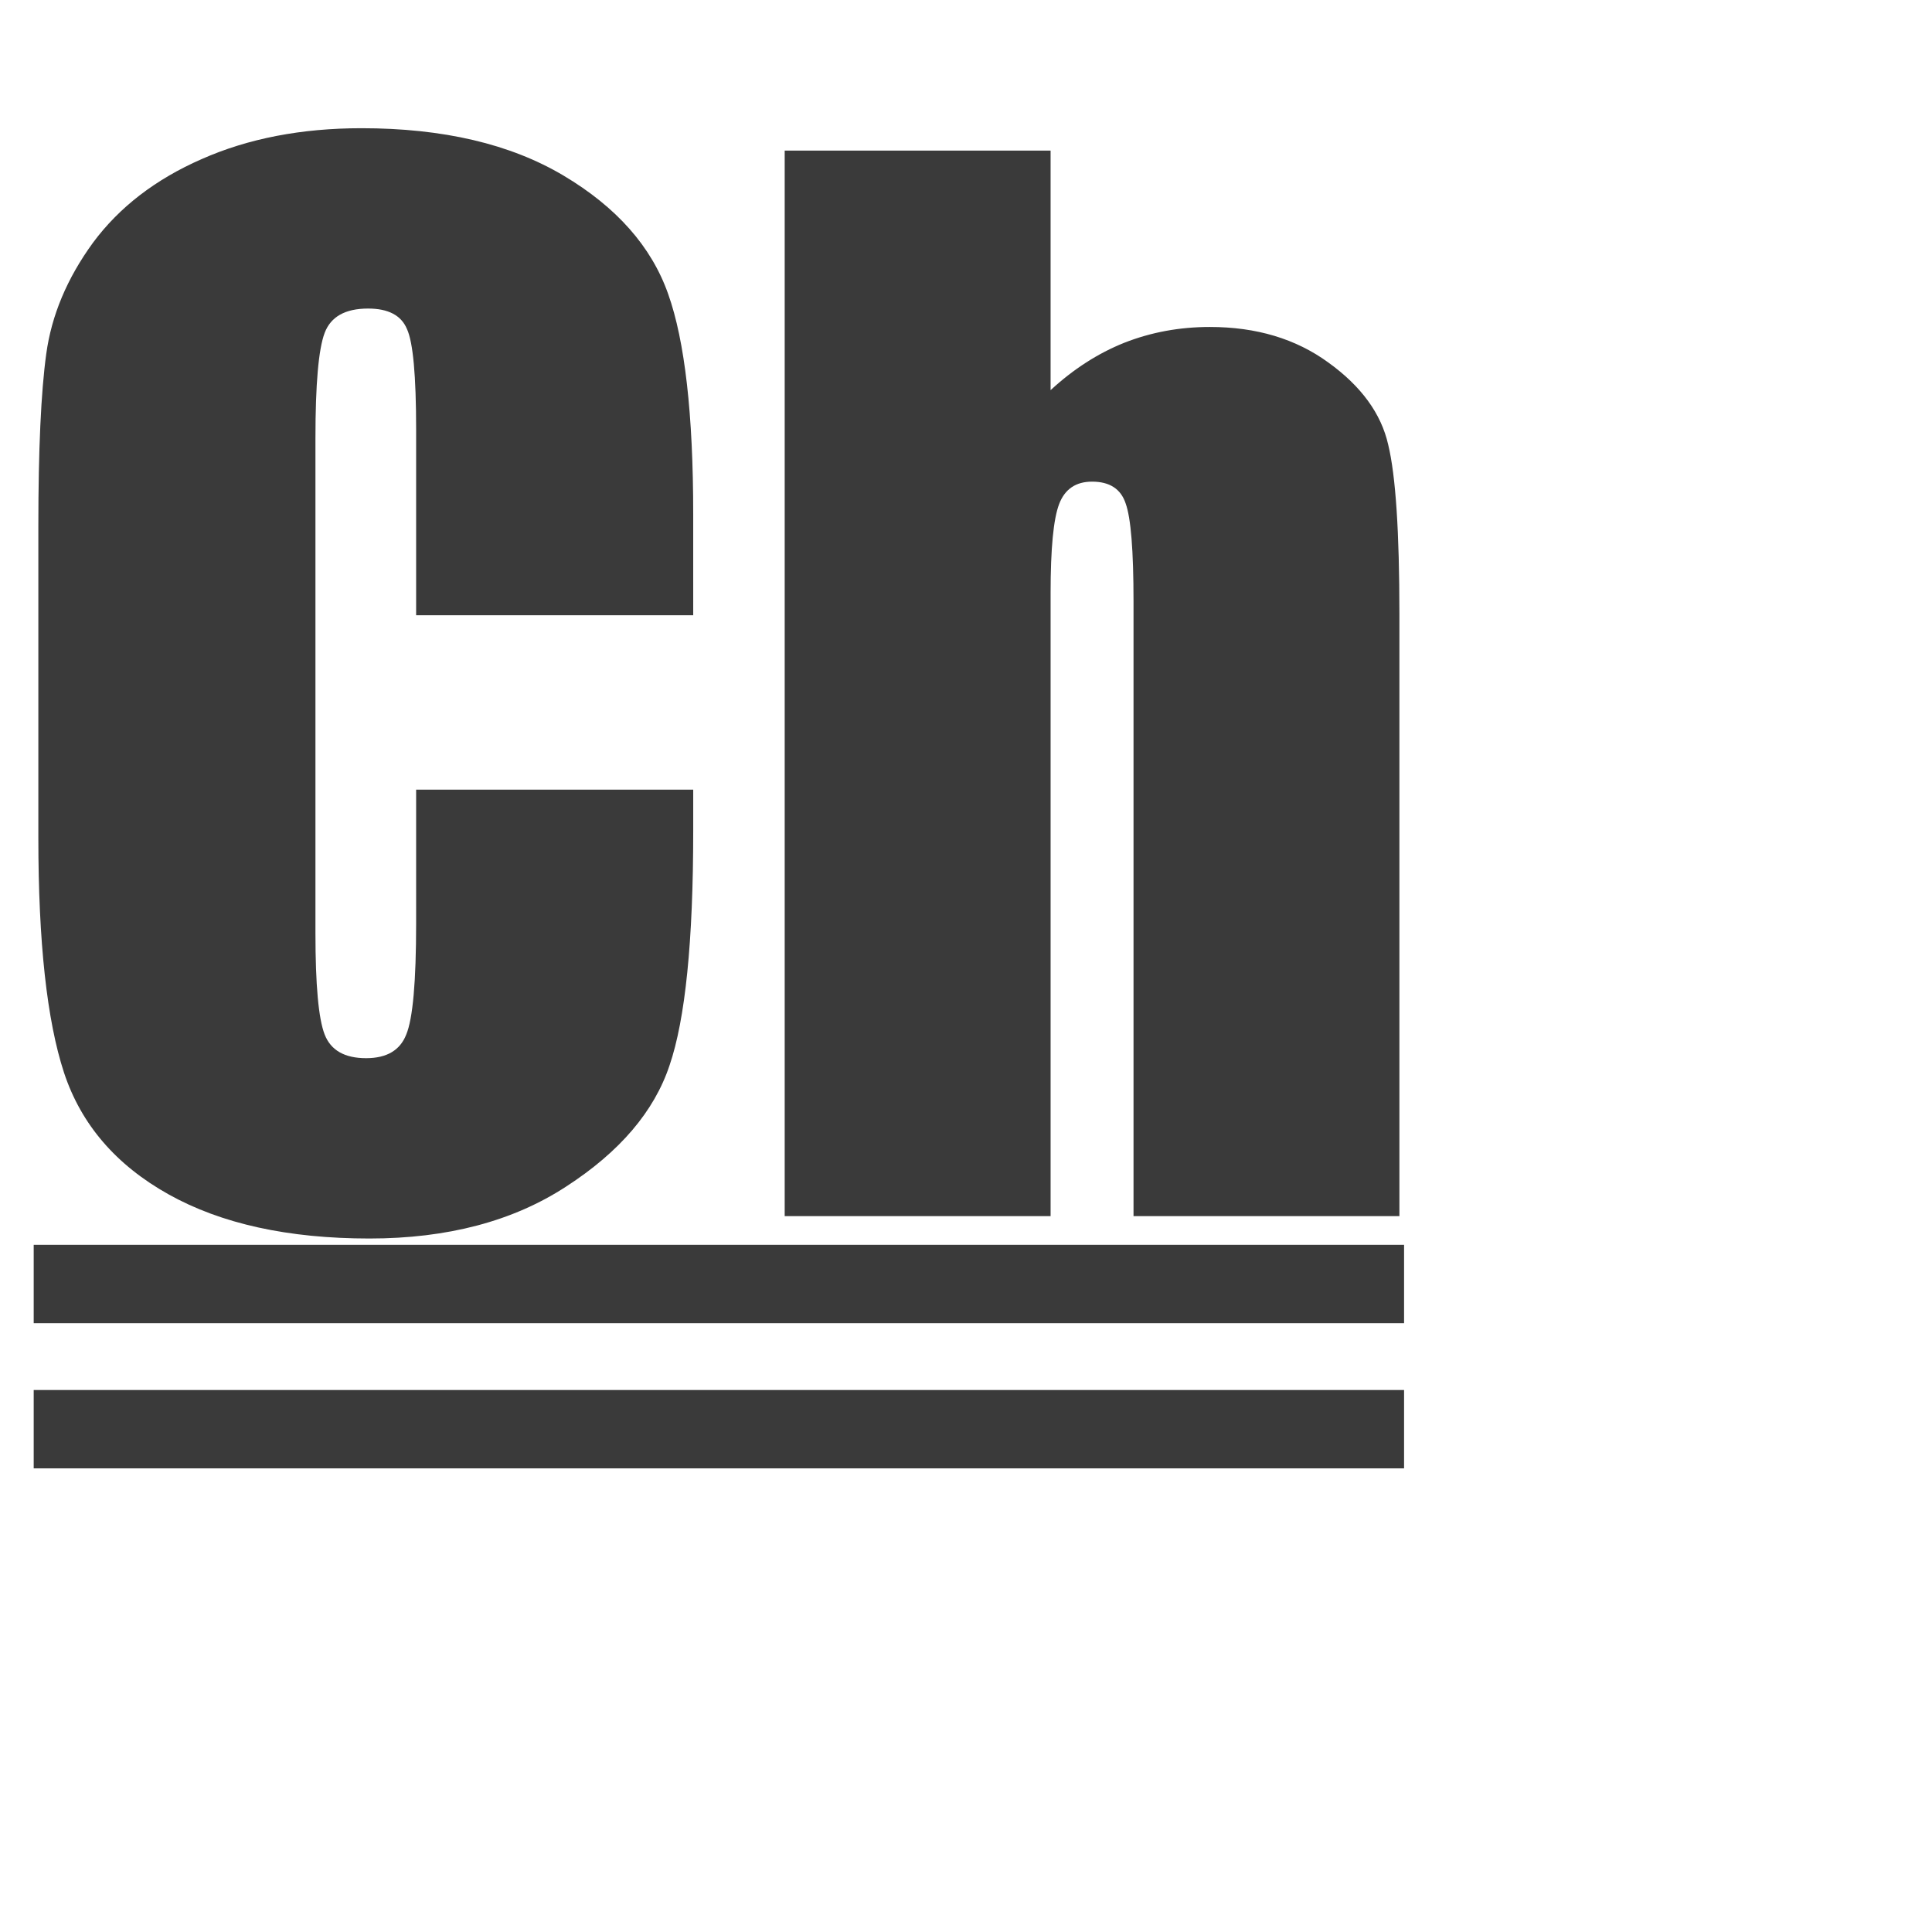
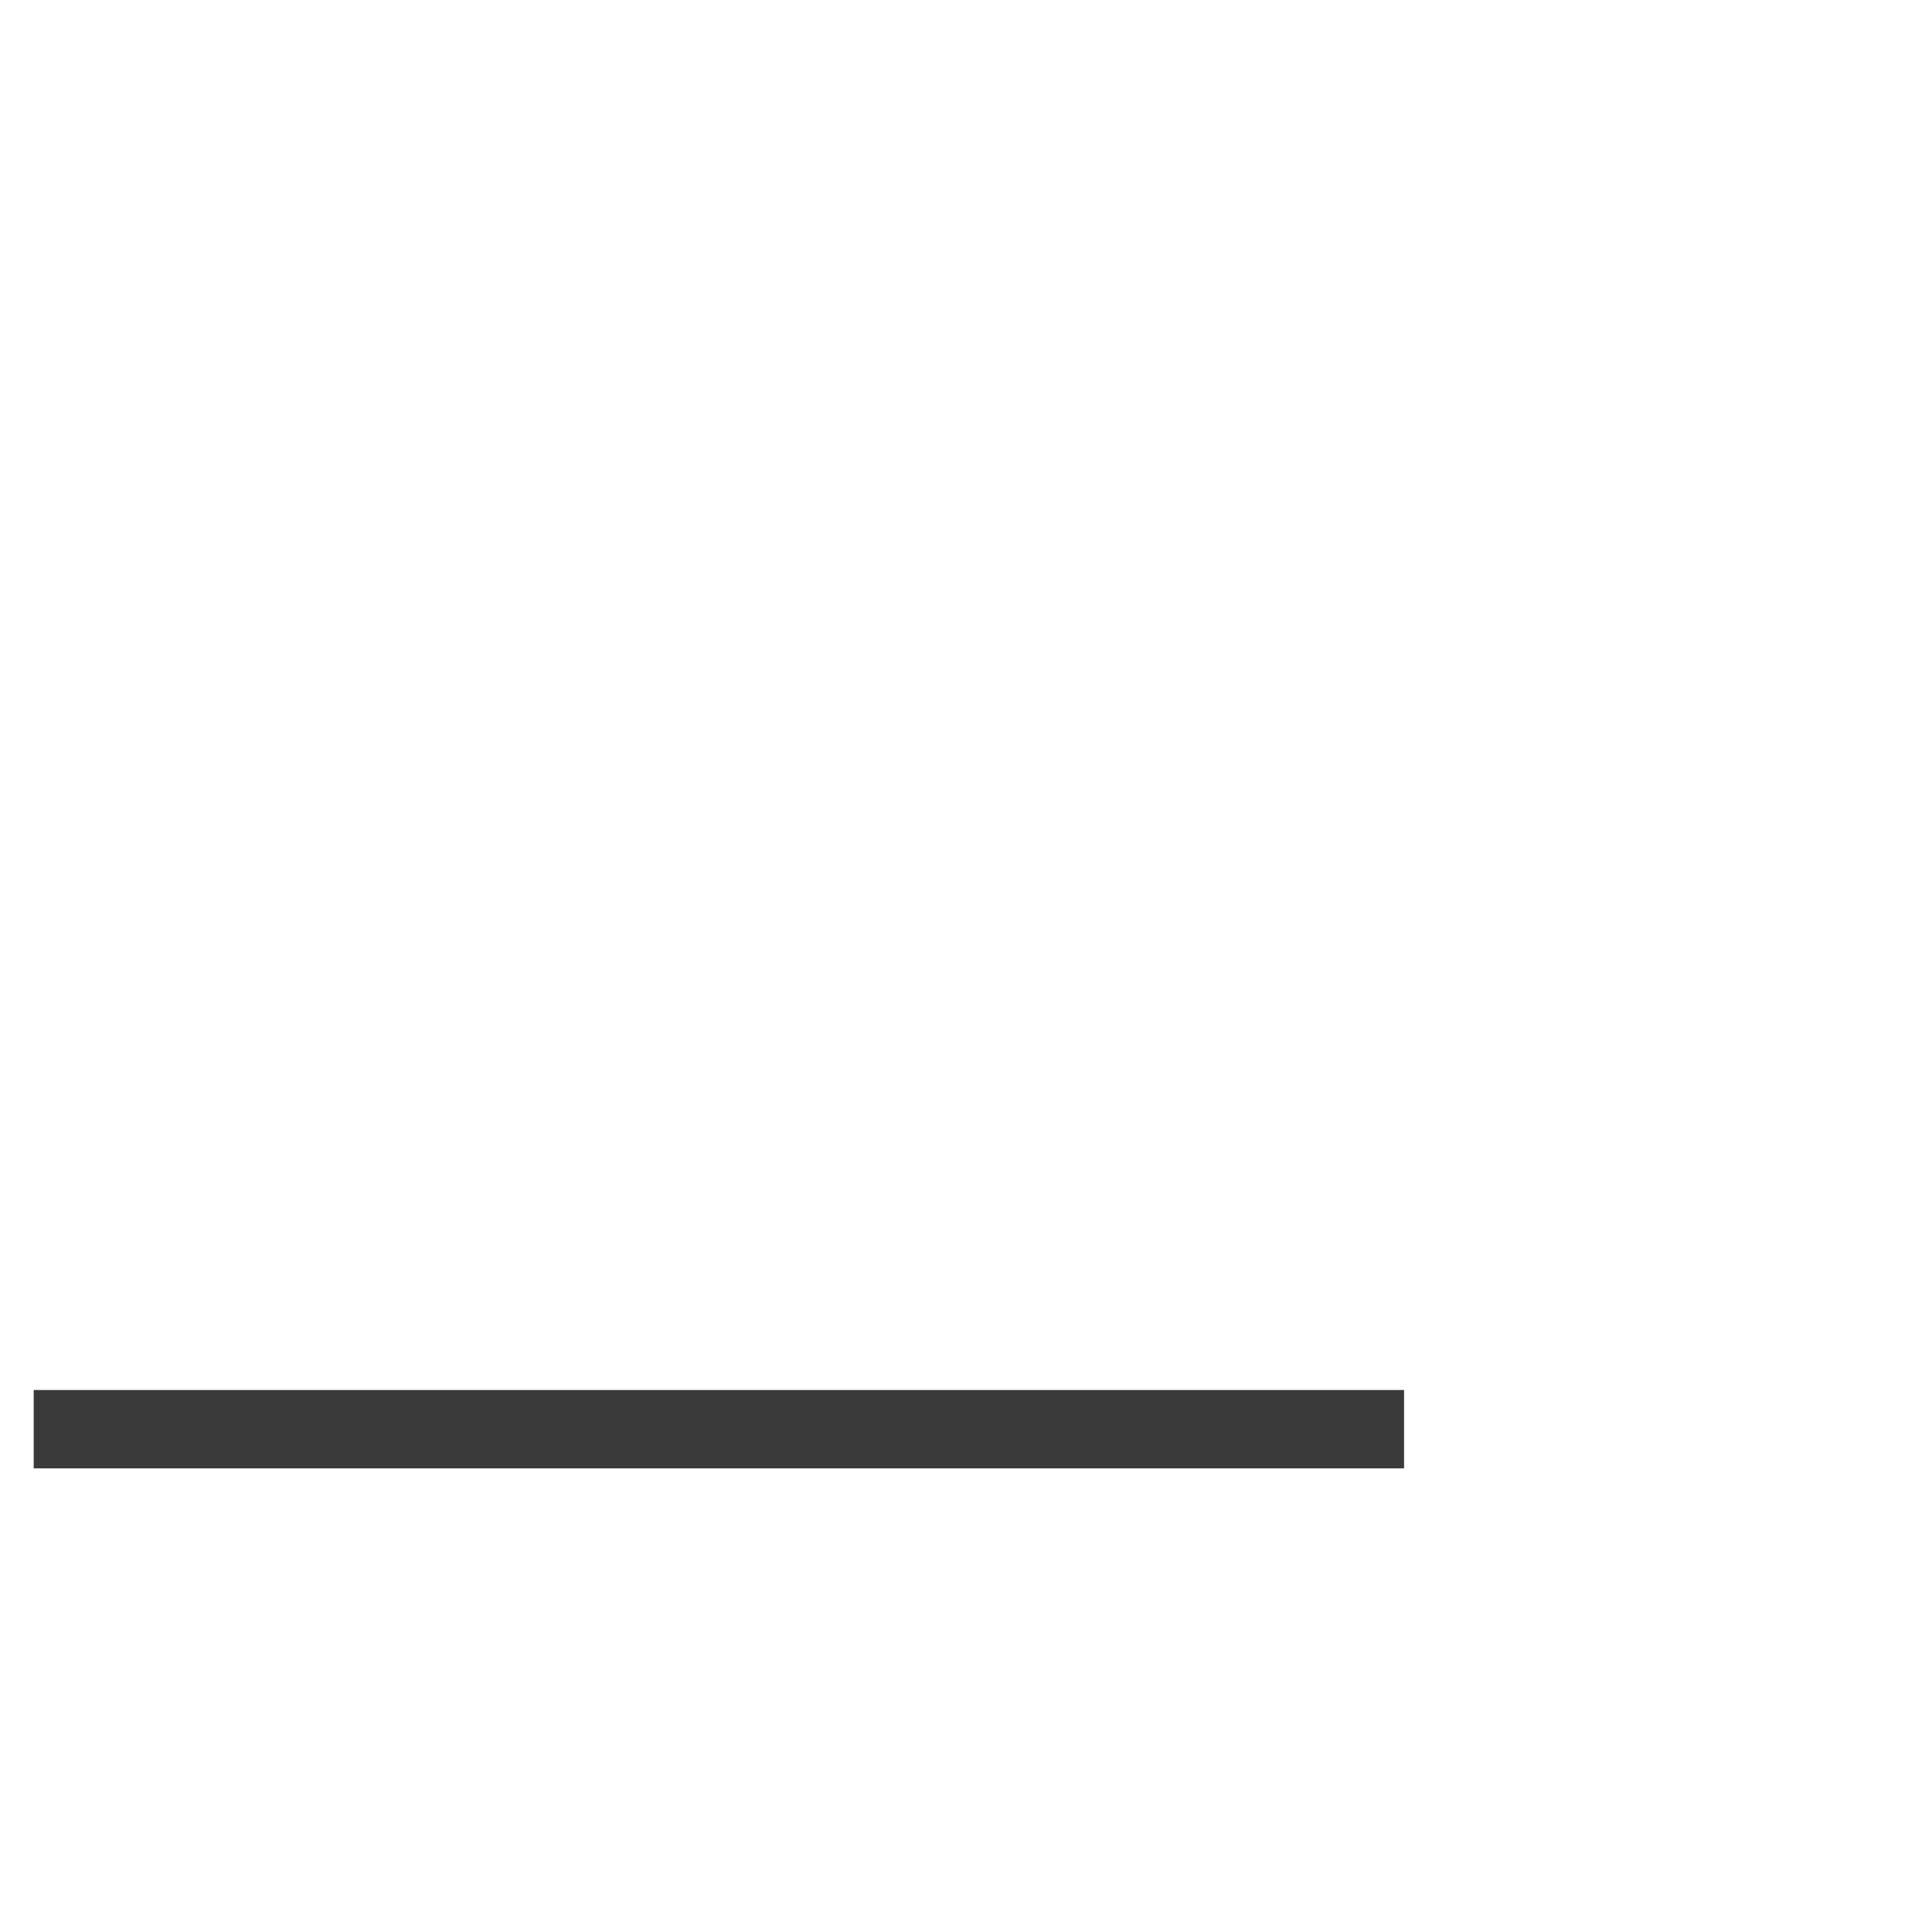
<svg xmlns="http://www.w3.org/2000/svg" version="1.0" width="38pt" height="38pt" viewBox="0 0 172 172" preserveAspectRatio="xMidYMid meet">
-   <path d="M 61.715,54.773 H 37.047 V 38.25 q 0,-7.207 -0.82,-8.965 -0.762,-1.816 -3.457,-1.816 -3.047,0 -3.867,2.168 -0.82,2.168 -0.82,9.375 v 44.062 q 0,6.914 0.82,9.023 0.82,2.109 3.691,2.109 2.754,0 3.574,-2.109 0.879,-2.109 0.879,-9.902 V 70.301 h 24.668 v 3.691 q 0,14.707 -2.109,20.859 -2.051,6.152 -9.199,10.781 -7.09,4.629 -17.52,4.629 -10.84,0 -17.871,-3.926 Q 7.984,102.41 5.699,95.496 3.414,88.523 3.414,74.578 V 46.863 q 0,-10.254 0.703,-15.352 0.703,-5.156 4.16,-9.902 3.516,-4.746 9.668,-7.441 6.211,-2.754 14.238,-2.754 10.898,0 17.988,4.219 7.09,4.219 9.316,10.547 2.227,6.27 2.227,19.57 z M 93.531,13.406 v 21.328 q 3.047,-2.812 6.562,-4.219 3.574,-1.406 7.617,-1.406 6.211,0 10.547,3.164 4.395,3.164 5.332,7.324 0.996,4.102 0.996,15.059 v 53.613 H 100.914 V 53.543 q 0,-6.797 -0.703,-8.73 -0.645,-1.934 -2.988,-1.934 -2.168,0 -2.93,1.992 -0.762,1.992 -0.762,7.91 v 55.488 H 69.859 V 13.406 Z" style="fill-opacity:0.77;stroke-width:1.175;stroke-linecap:round;stroke-linejoin:round;paint-order:stroke fill markers" />
-   <path style="fill:#000000;fill-opacity:0.77;stroke:#000000;stroke-width:6.978;stroke-linecap:butt;stroke-linejoin:round;stroke-dasharray:none;stroke-opacity:0.77;paint-order:stroke fill markers" d="M 3,114.312 H 125" />
  <path style="fill:#000000;fill-opacity:0.77;stroke:#000000;stroke-width:6.978;stroke-linecap:butt;stroke-linejoin:round;stroke-dasharray:none;stroke-opacity:0.77;paint-order:stroke fill markers" d="M 3,127.235 H 125" />
</svg>